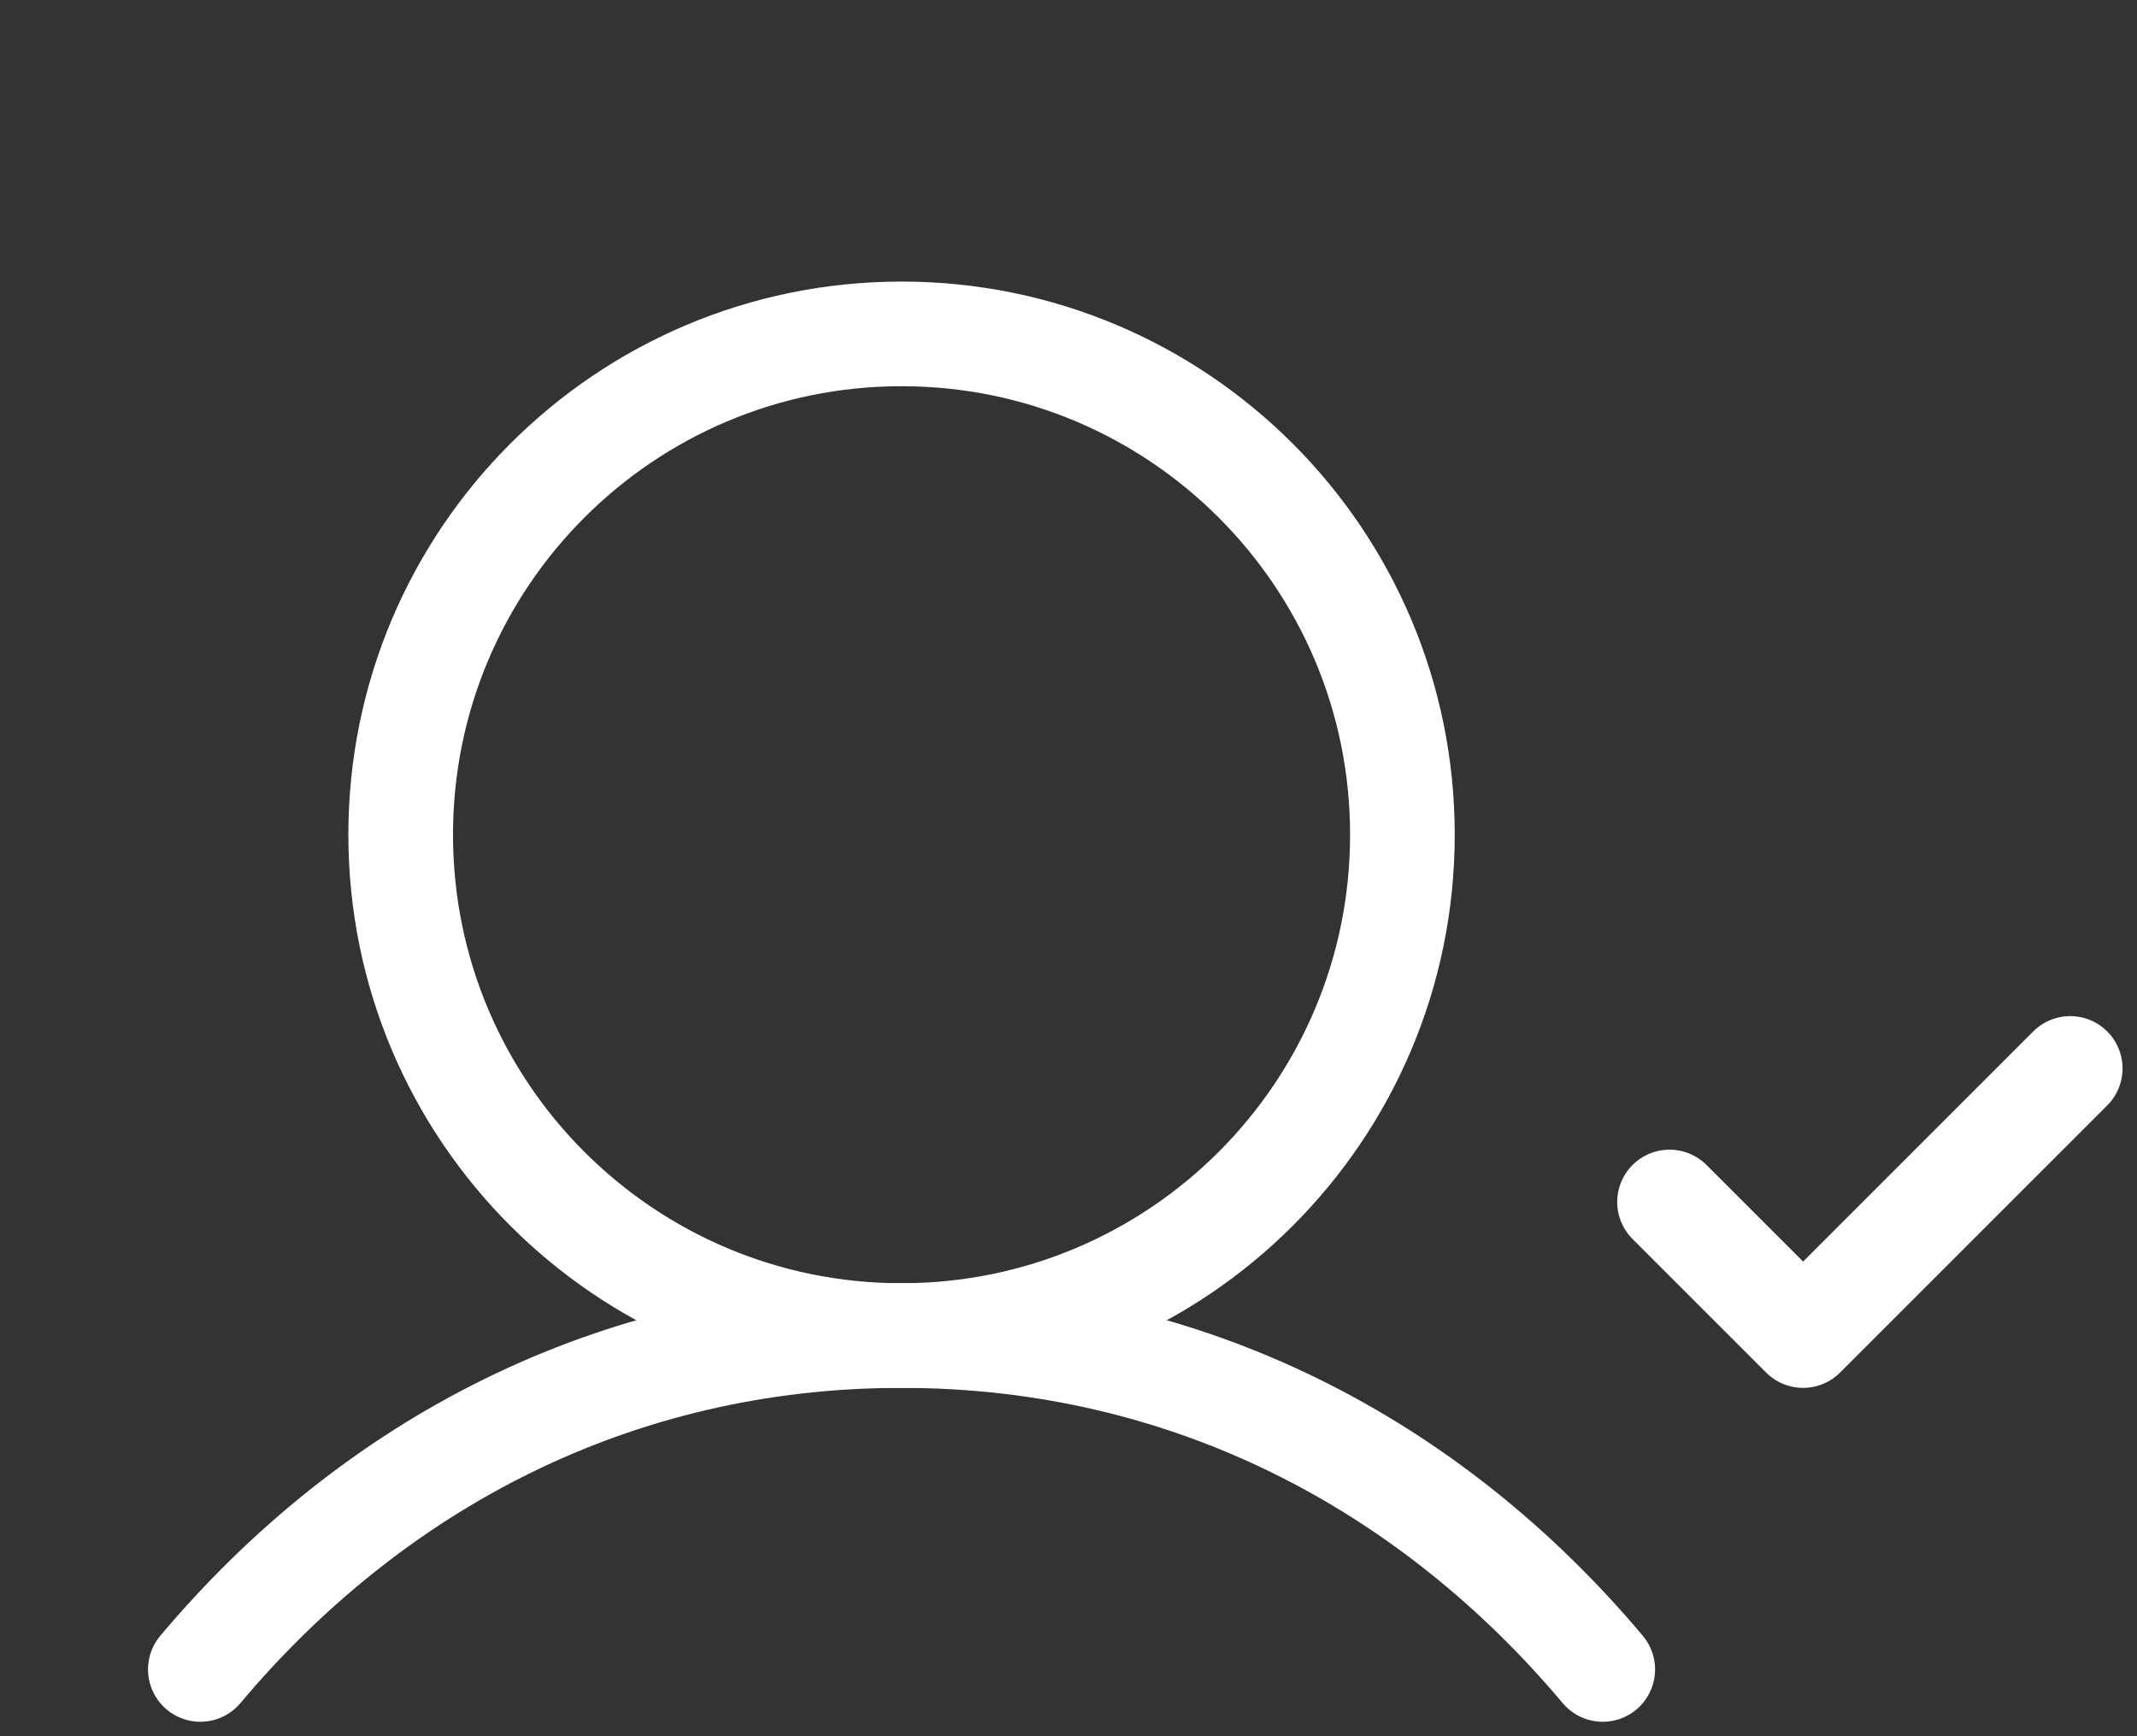
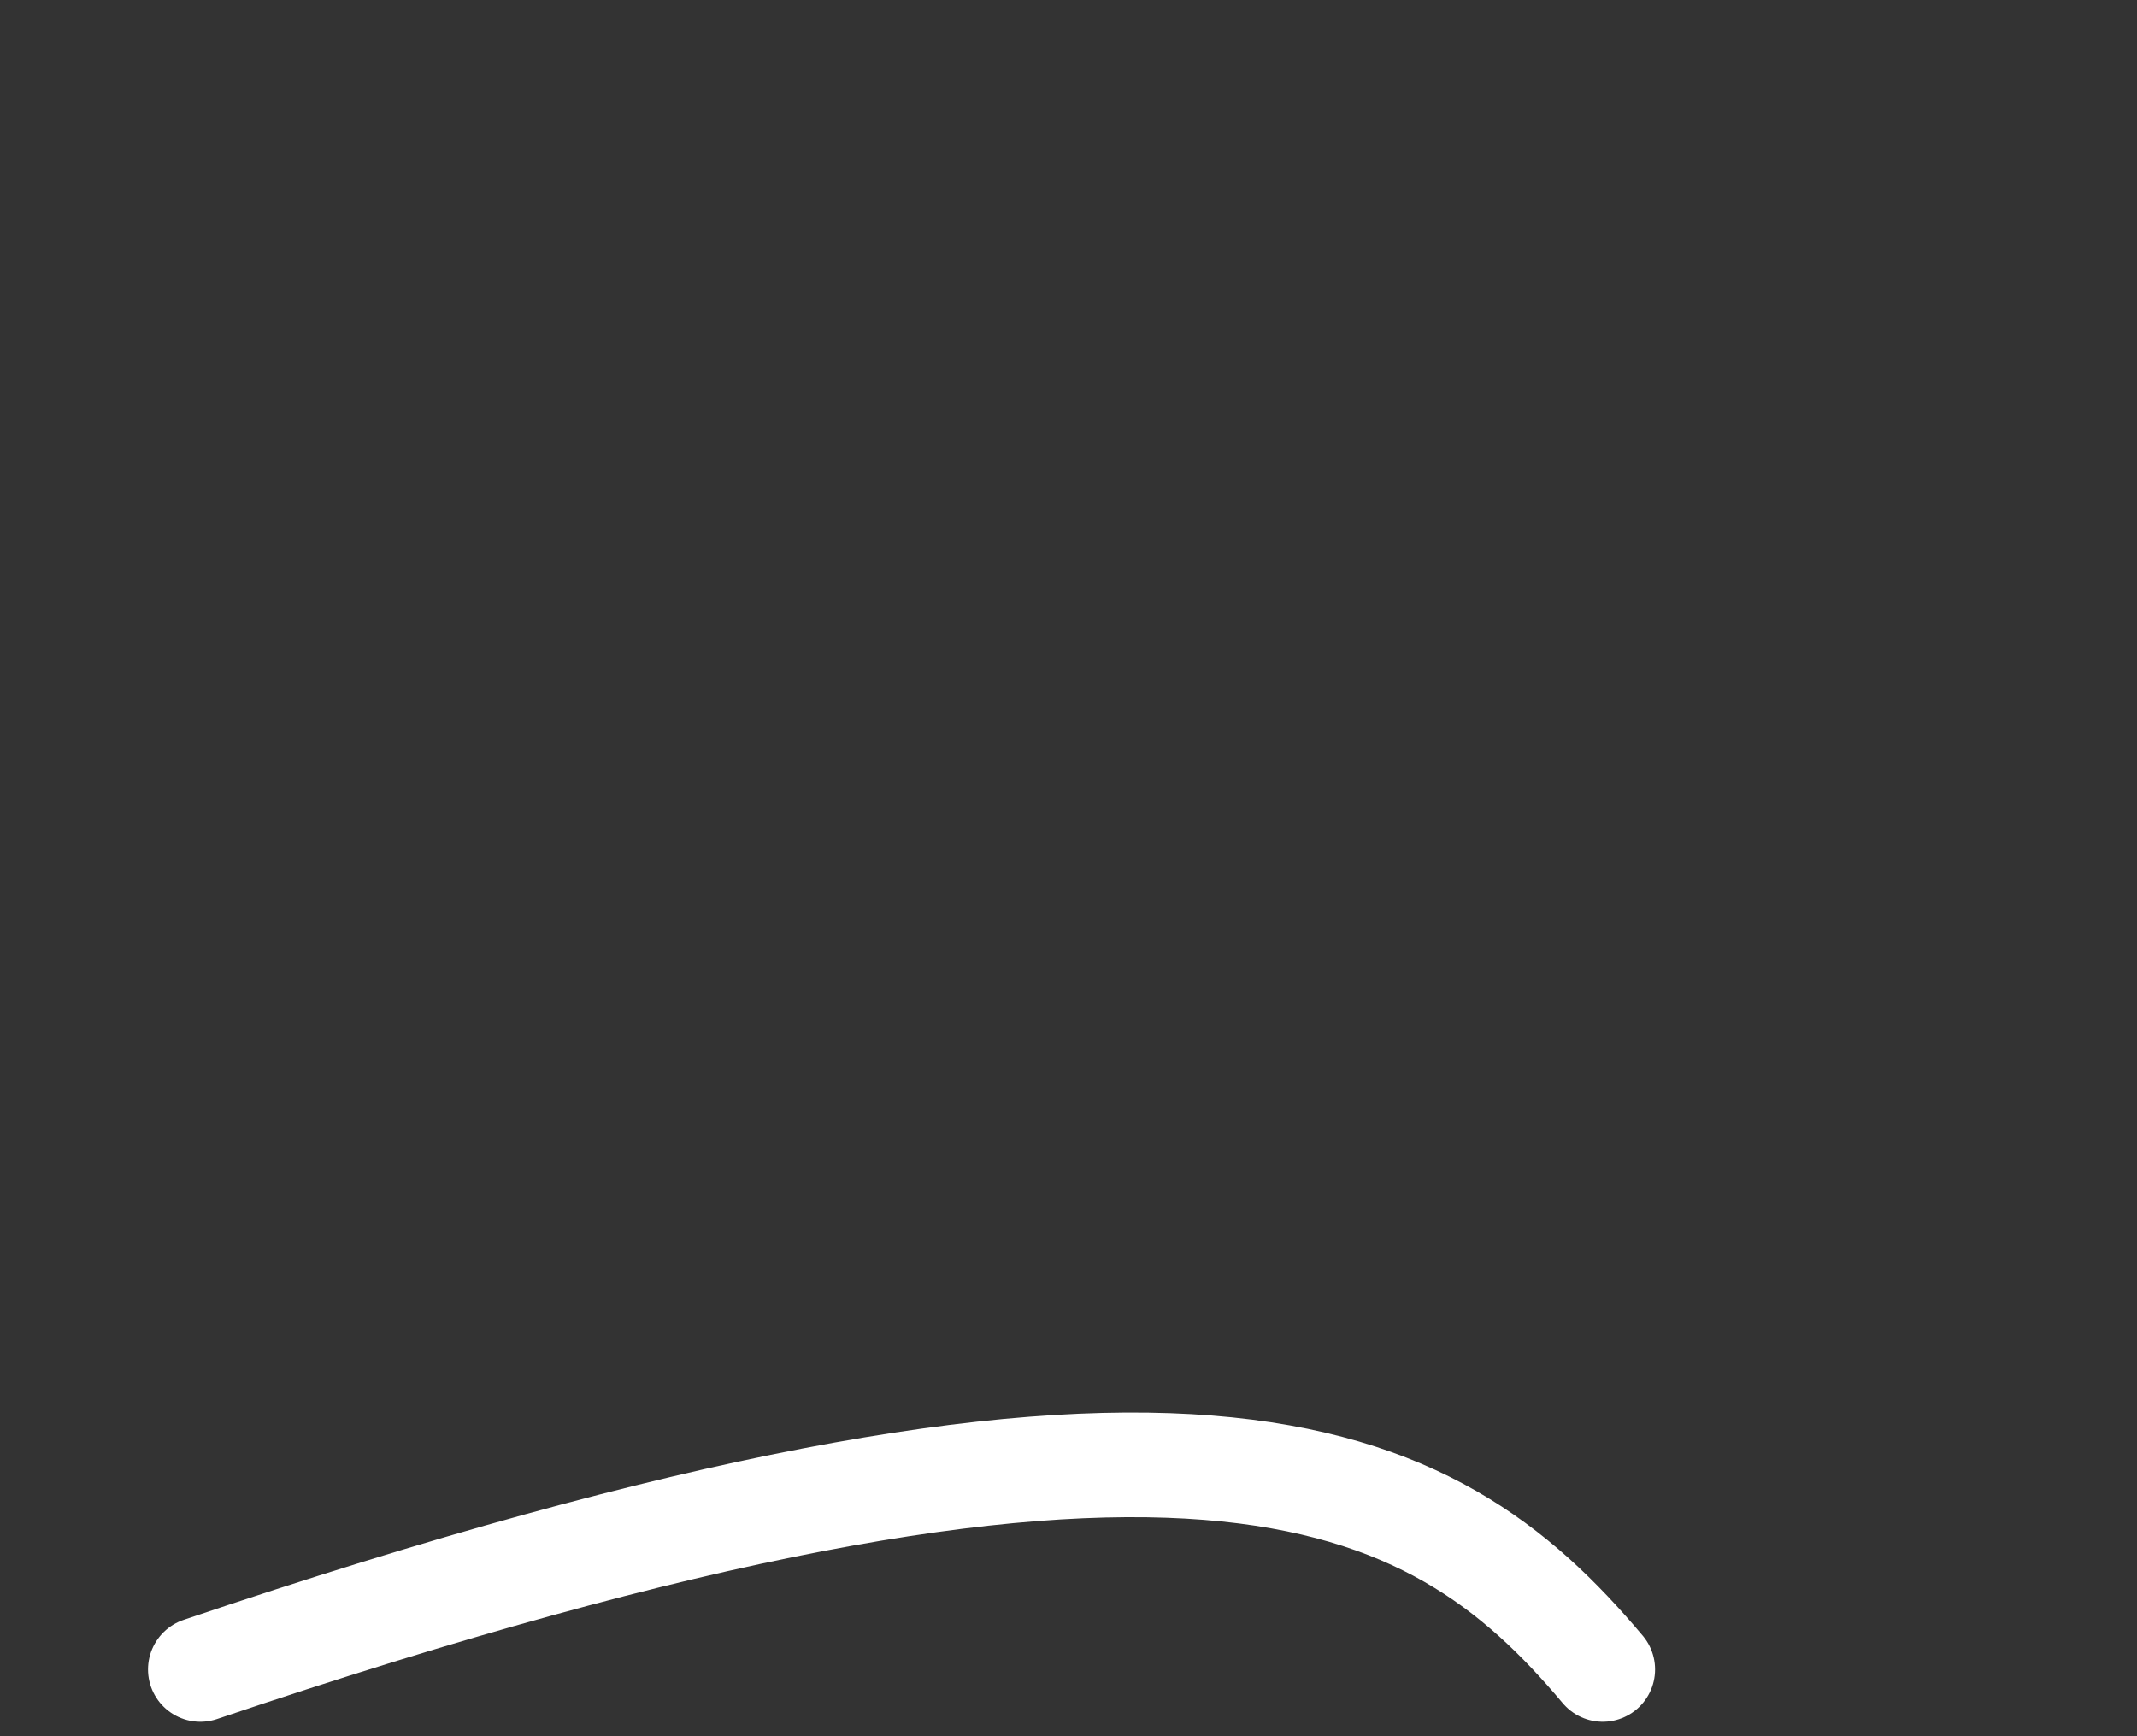
<svg xmlns="http://www.w3.org/2000/svg" width="32" height="26" viewBox="0 0 32 26" fill="none">
  <rect x="0" y="0" width="32" height="26" fill="#333333" stroke="none" />
-   <path d="M13.5 20C17.642 20 21 16.642 21 12.5C21 8.358 17.642 5 13.5 5C9.358 5 6 8.358 6 12.5C6 16.642 9.358 20 13.5 20Z" stroke="white" stroke-width="1.567" stroke-linecap="round" stroke-linejoin="round" />
-   <path d="M3 25C5.569 21.944 9.195 20 13.5 20C17.805 20 21.431 21.944 24 25" stroke="white" stroke-width="1.567" stroke-linecap="round" stroke-linejoin="round" />
-   <path d="M25 18L27 20L31 16" stroke="white" stroke-width="1.567" stroke-linecap="round" stroke-linejoin="round" />
+   <path d="M3 25C17.805 20 21.431 21.944 24 25" stroke="white" stroke-width="1.567" stroke-linecap="round" stroke-linejoin="round" />
</svg>